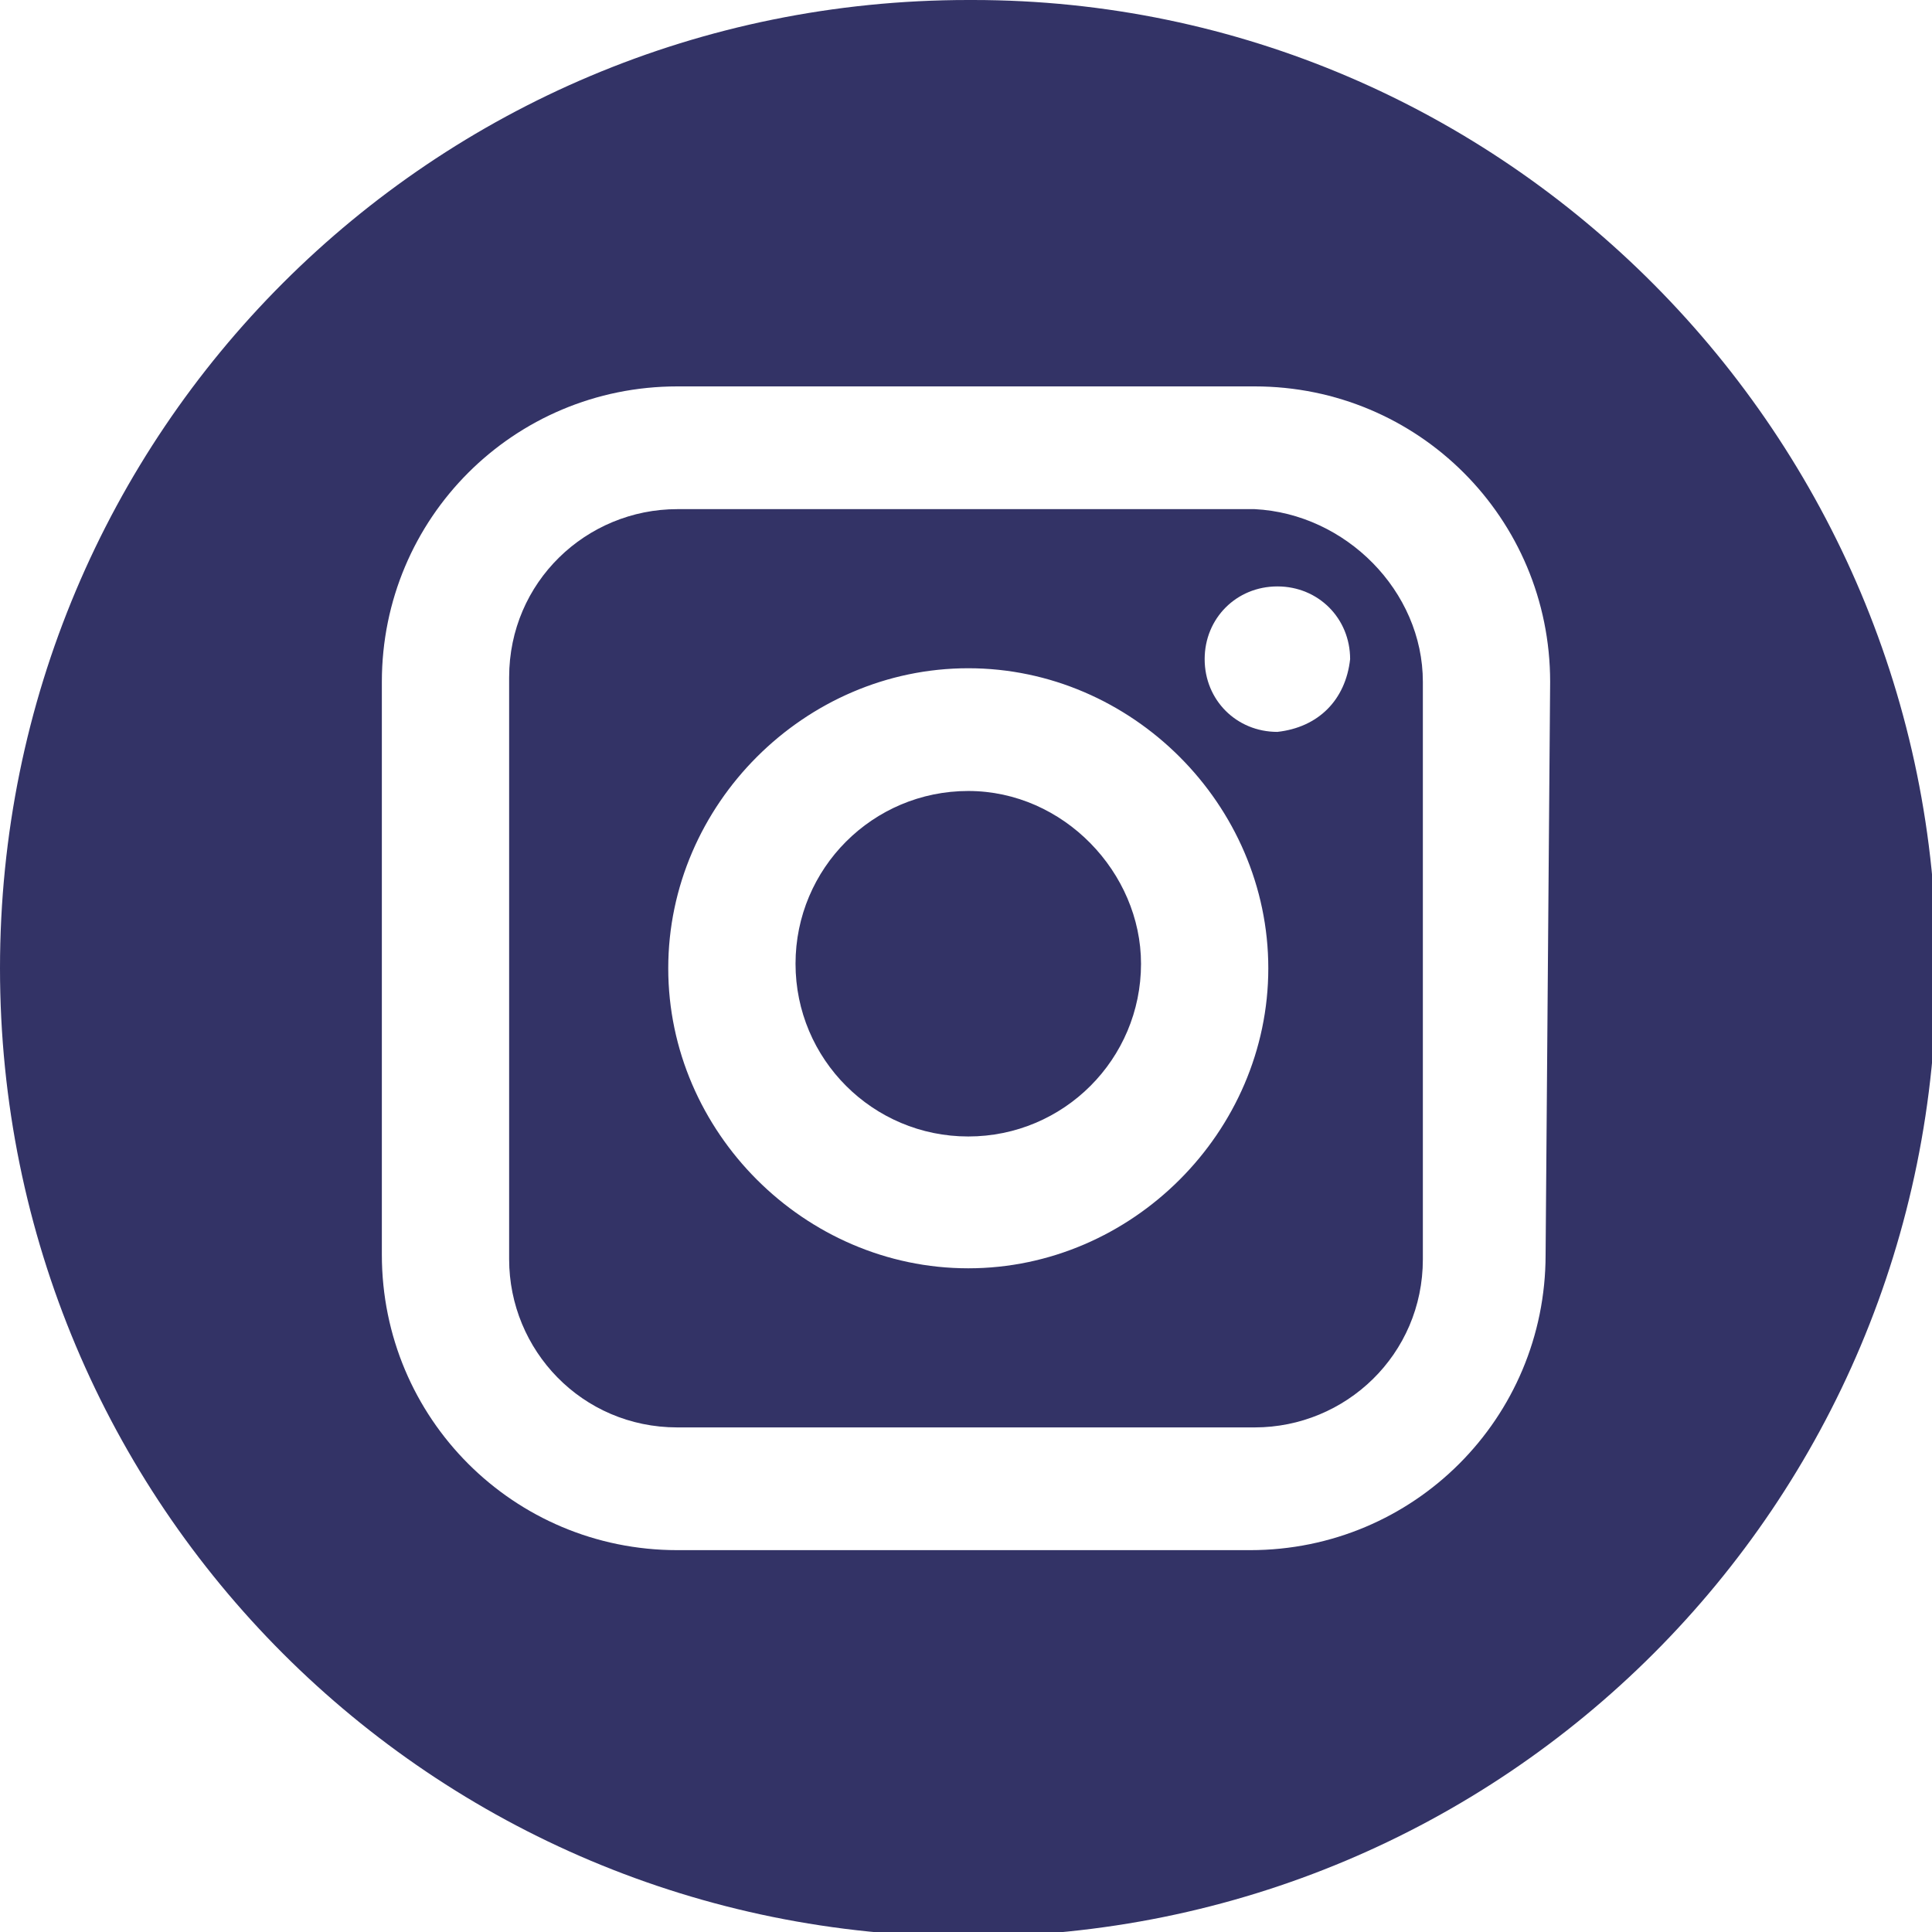
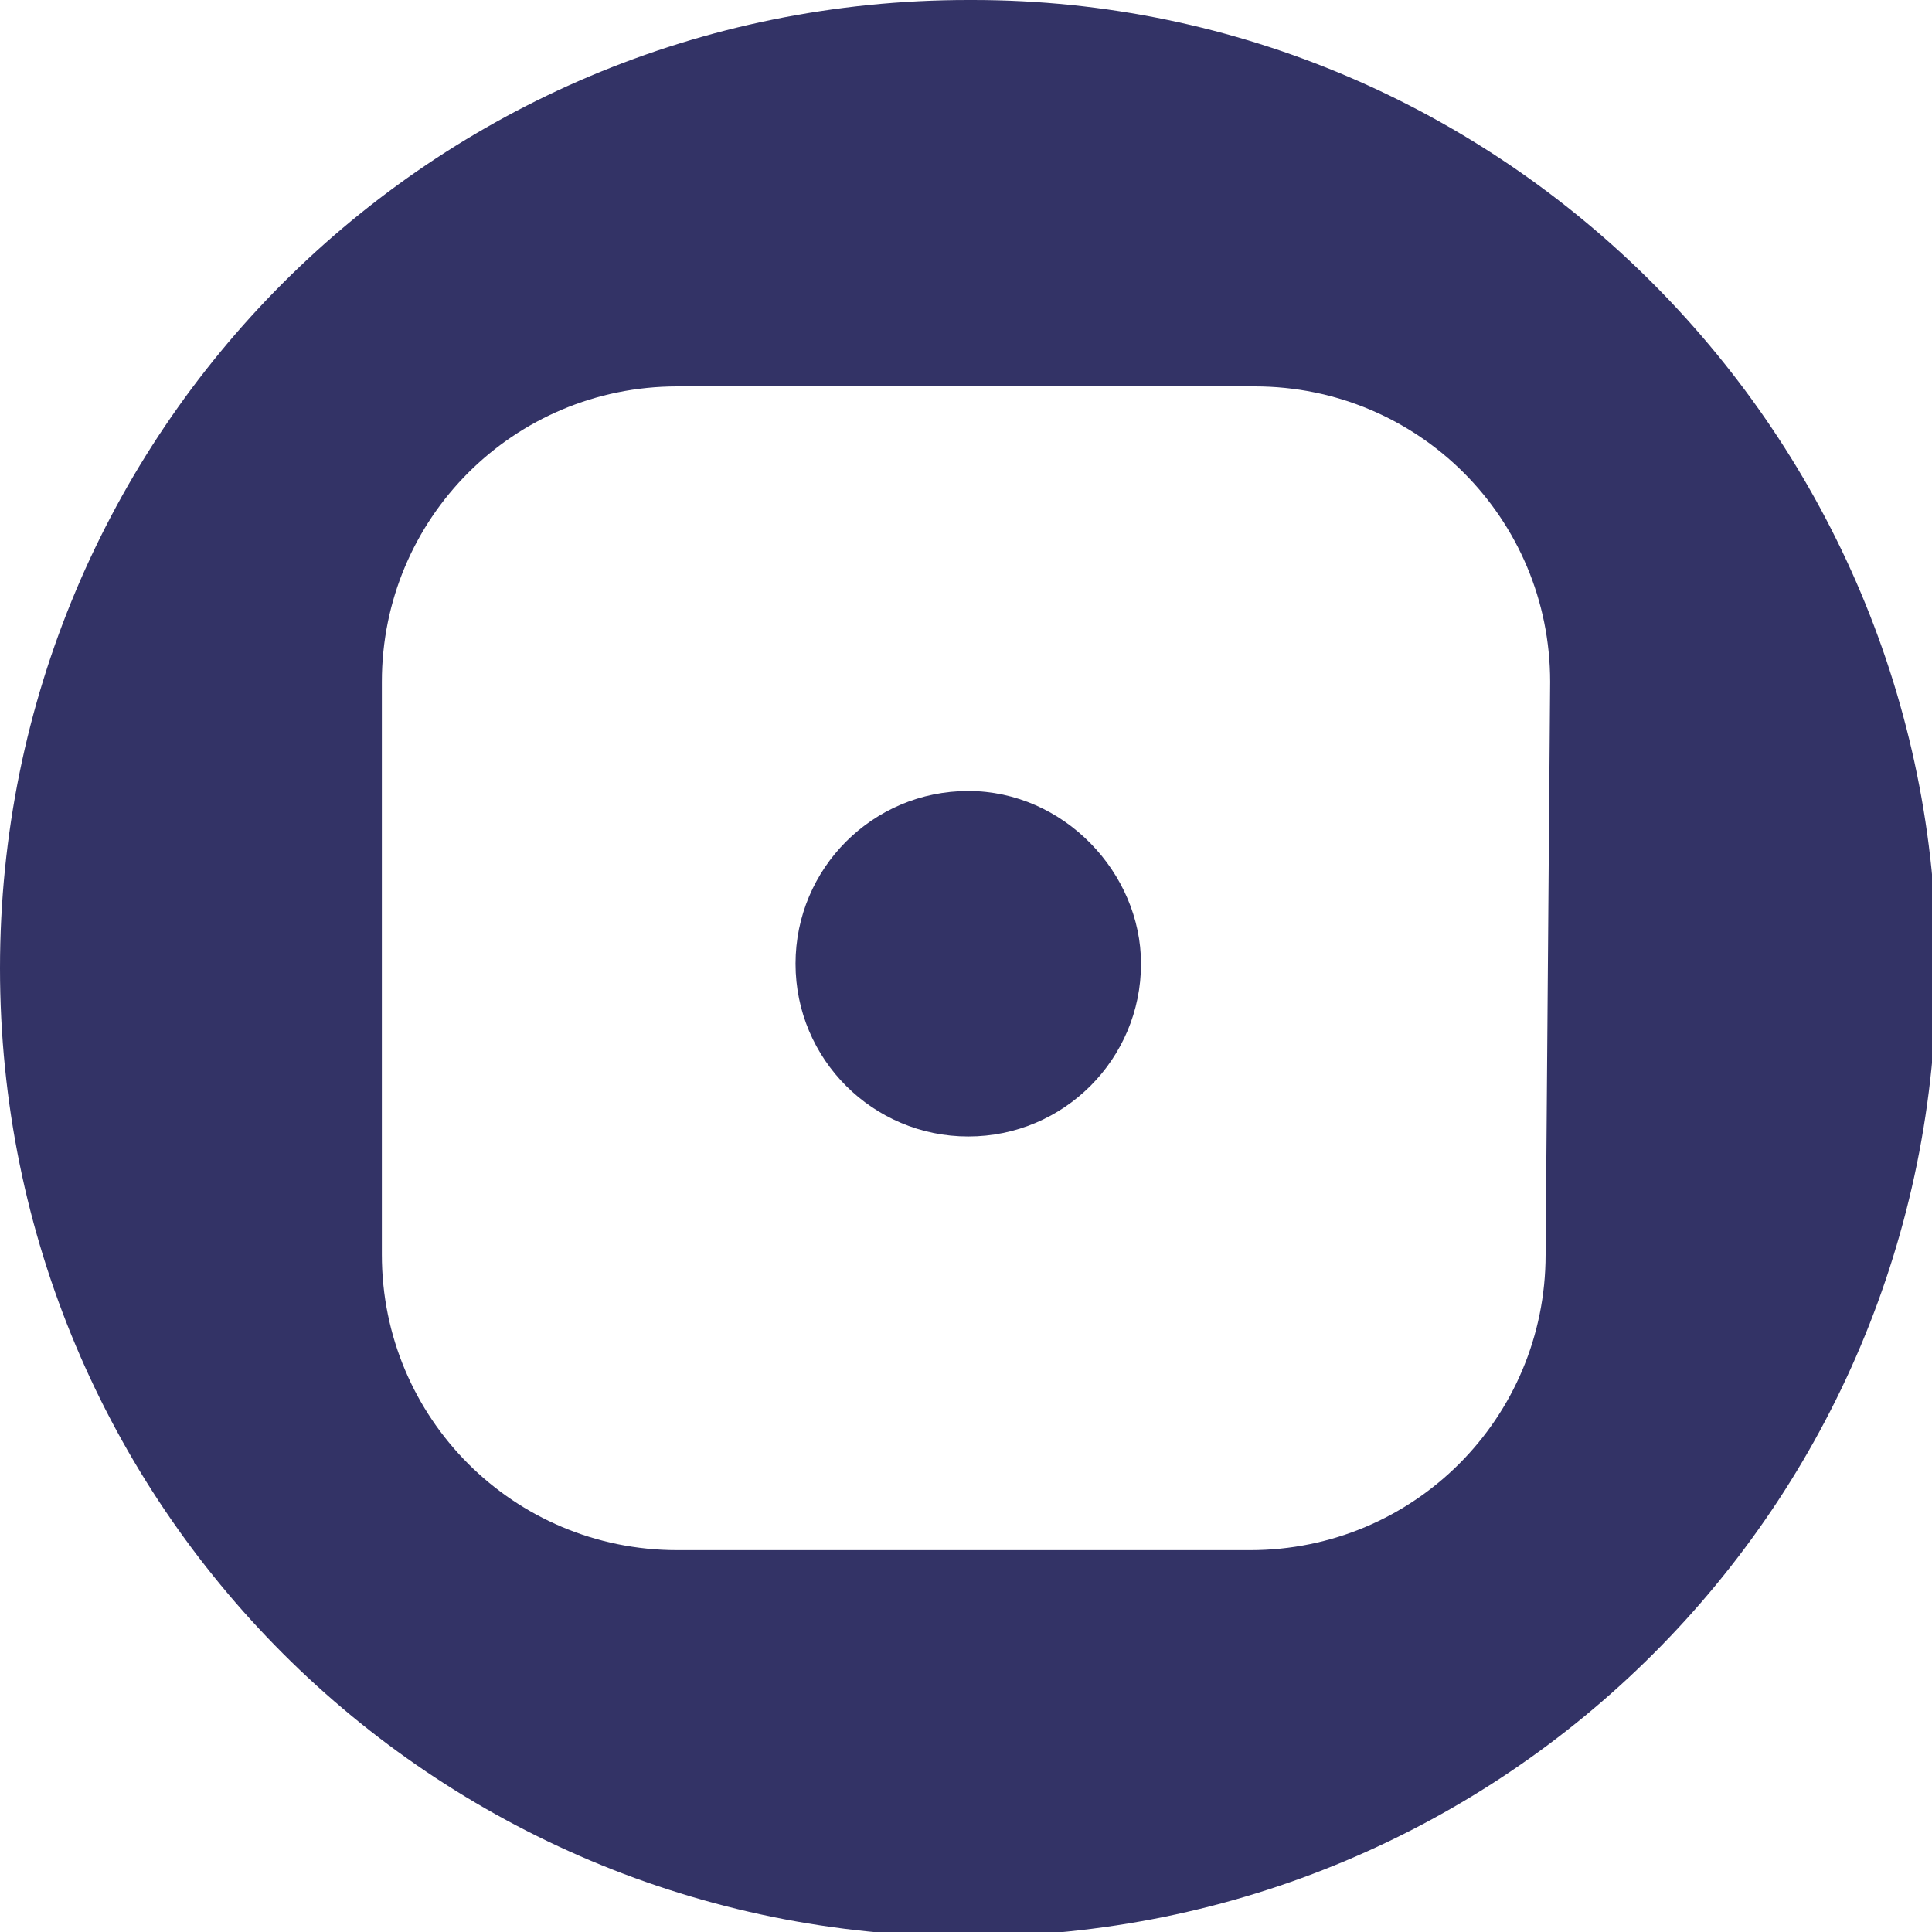
<svg xmlns="http://www.w3.org/2000/svg" version="1.1" id="Layer_1" x="0px" y="0px" viewBox="0 0 42.5 42.5" style="enable-background:new 0 0 42.5 42.5;" xml:space="preserve">
  <style type="text/css">
	.st0{fill:#333366;}
</style>
  <title>_</title>
-   <path class="st0" d="M27.6,11.2H14.9c-2,0-3.7,1.6-3.7,3.7c0,0,0,0,0,0.1v12.7c0,2,1.6,3.7,3.7,3.7c0,0,0,0,0,0h12.7  c2,0,3.7-1.6,3.7-3.7c0,0,0,0,0,0V15C31.3,13,29.6,11.3,27.6,11.2 M21.3,27.9c-3.6,0-6.6-3-6.6-6.6s3-6.6,6.6-6.6s6.6,3,6.6,6.6  C27.9,24.9,24.9,27.9,21.3,27.9 M28.1,16.1c-0.9,0-1.6-0.7-1.6-1.6s0.7-1.6,1.6-1.6s1.6,0.7,1.6,1.6C29.6,15.4,29,16,28.1,16.1" />
  <path class="st0" d="M21.3,17.4c-2.1,0-3.8,1.7-3.8,3.8s1.7,3.8,3.8,3.8s3.8-1.7,3.8-3.8l0,0C25.1,19.2,23.4,17.4,21.3,17.4" />
  <path class="st0" d="M21.3,0C9.5,0,0,9.5,0,21.3s9.5,21.3,21.3,21.3s21.3-9.5,21.3-21.3l0,0C42.6,9.6,33.1,0,21.4,0  C21.4,0,21.3,0,21.3,0 M34,27.6c0,3.6-2.9,6.5-6.5,6.5c0,0,0,0,0,0H14.9c-3.6,0-6.5-2.9-6.5-6.5c0,0,0,0,0,0V15  c0-3.6,2.9-6.5,6.5-6.5c0,0,0,0,0,0h12.7c3.6,0,6.5,2.9,6.5,6.5c0,0,0,0,0,0L34,27.6L34,27.6z" />
</svg>